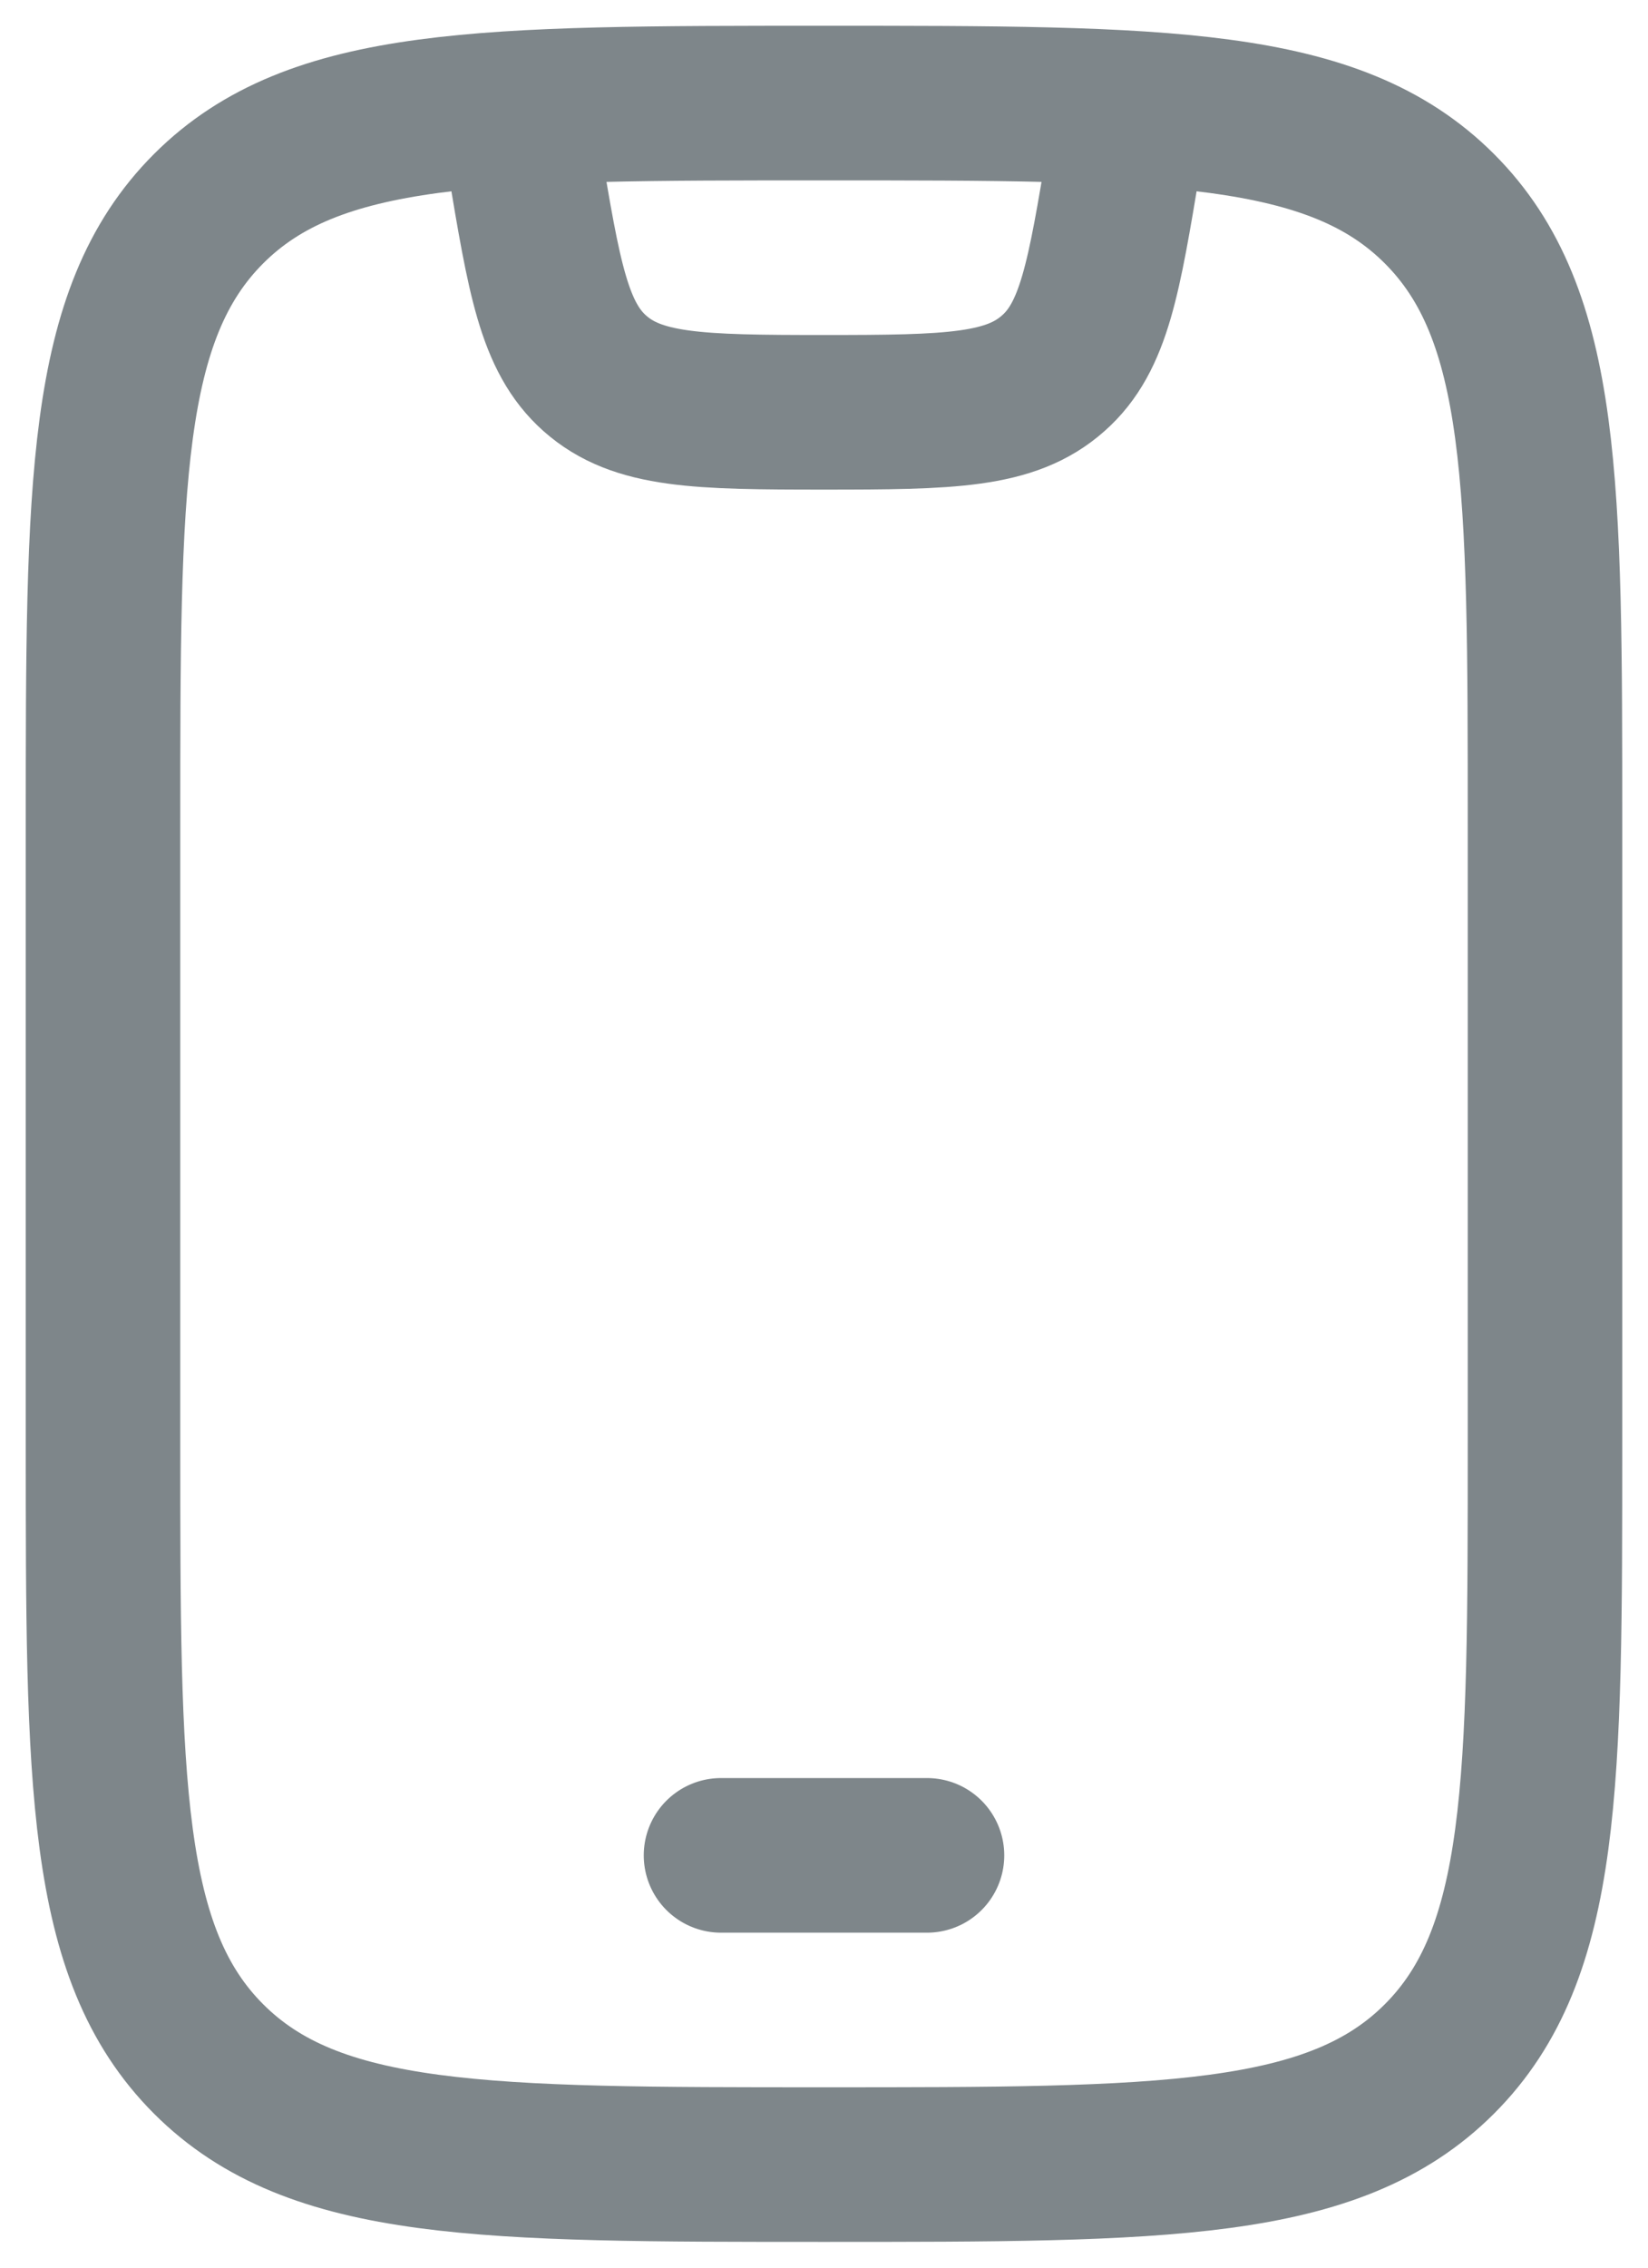
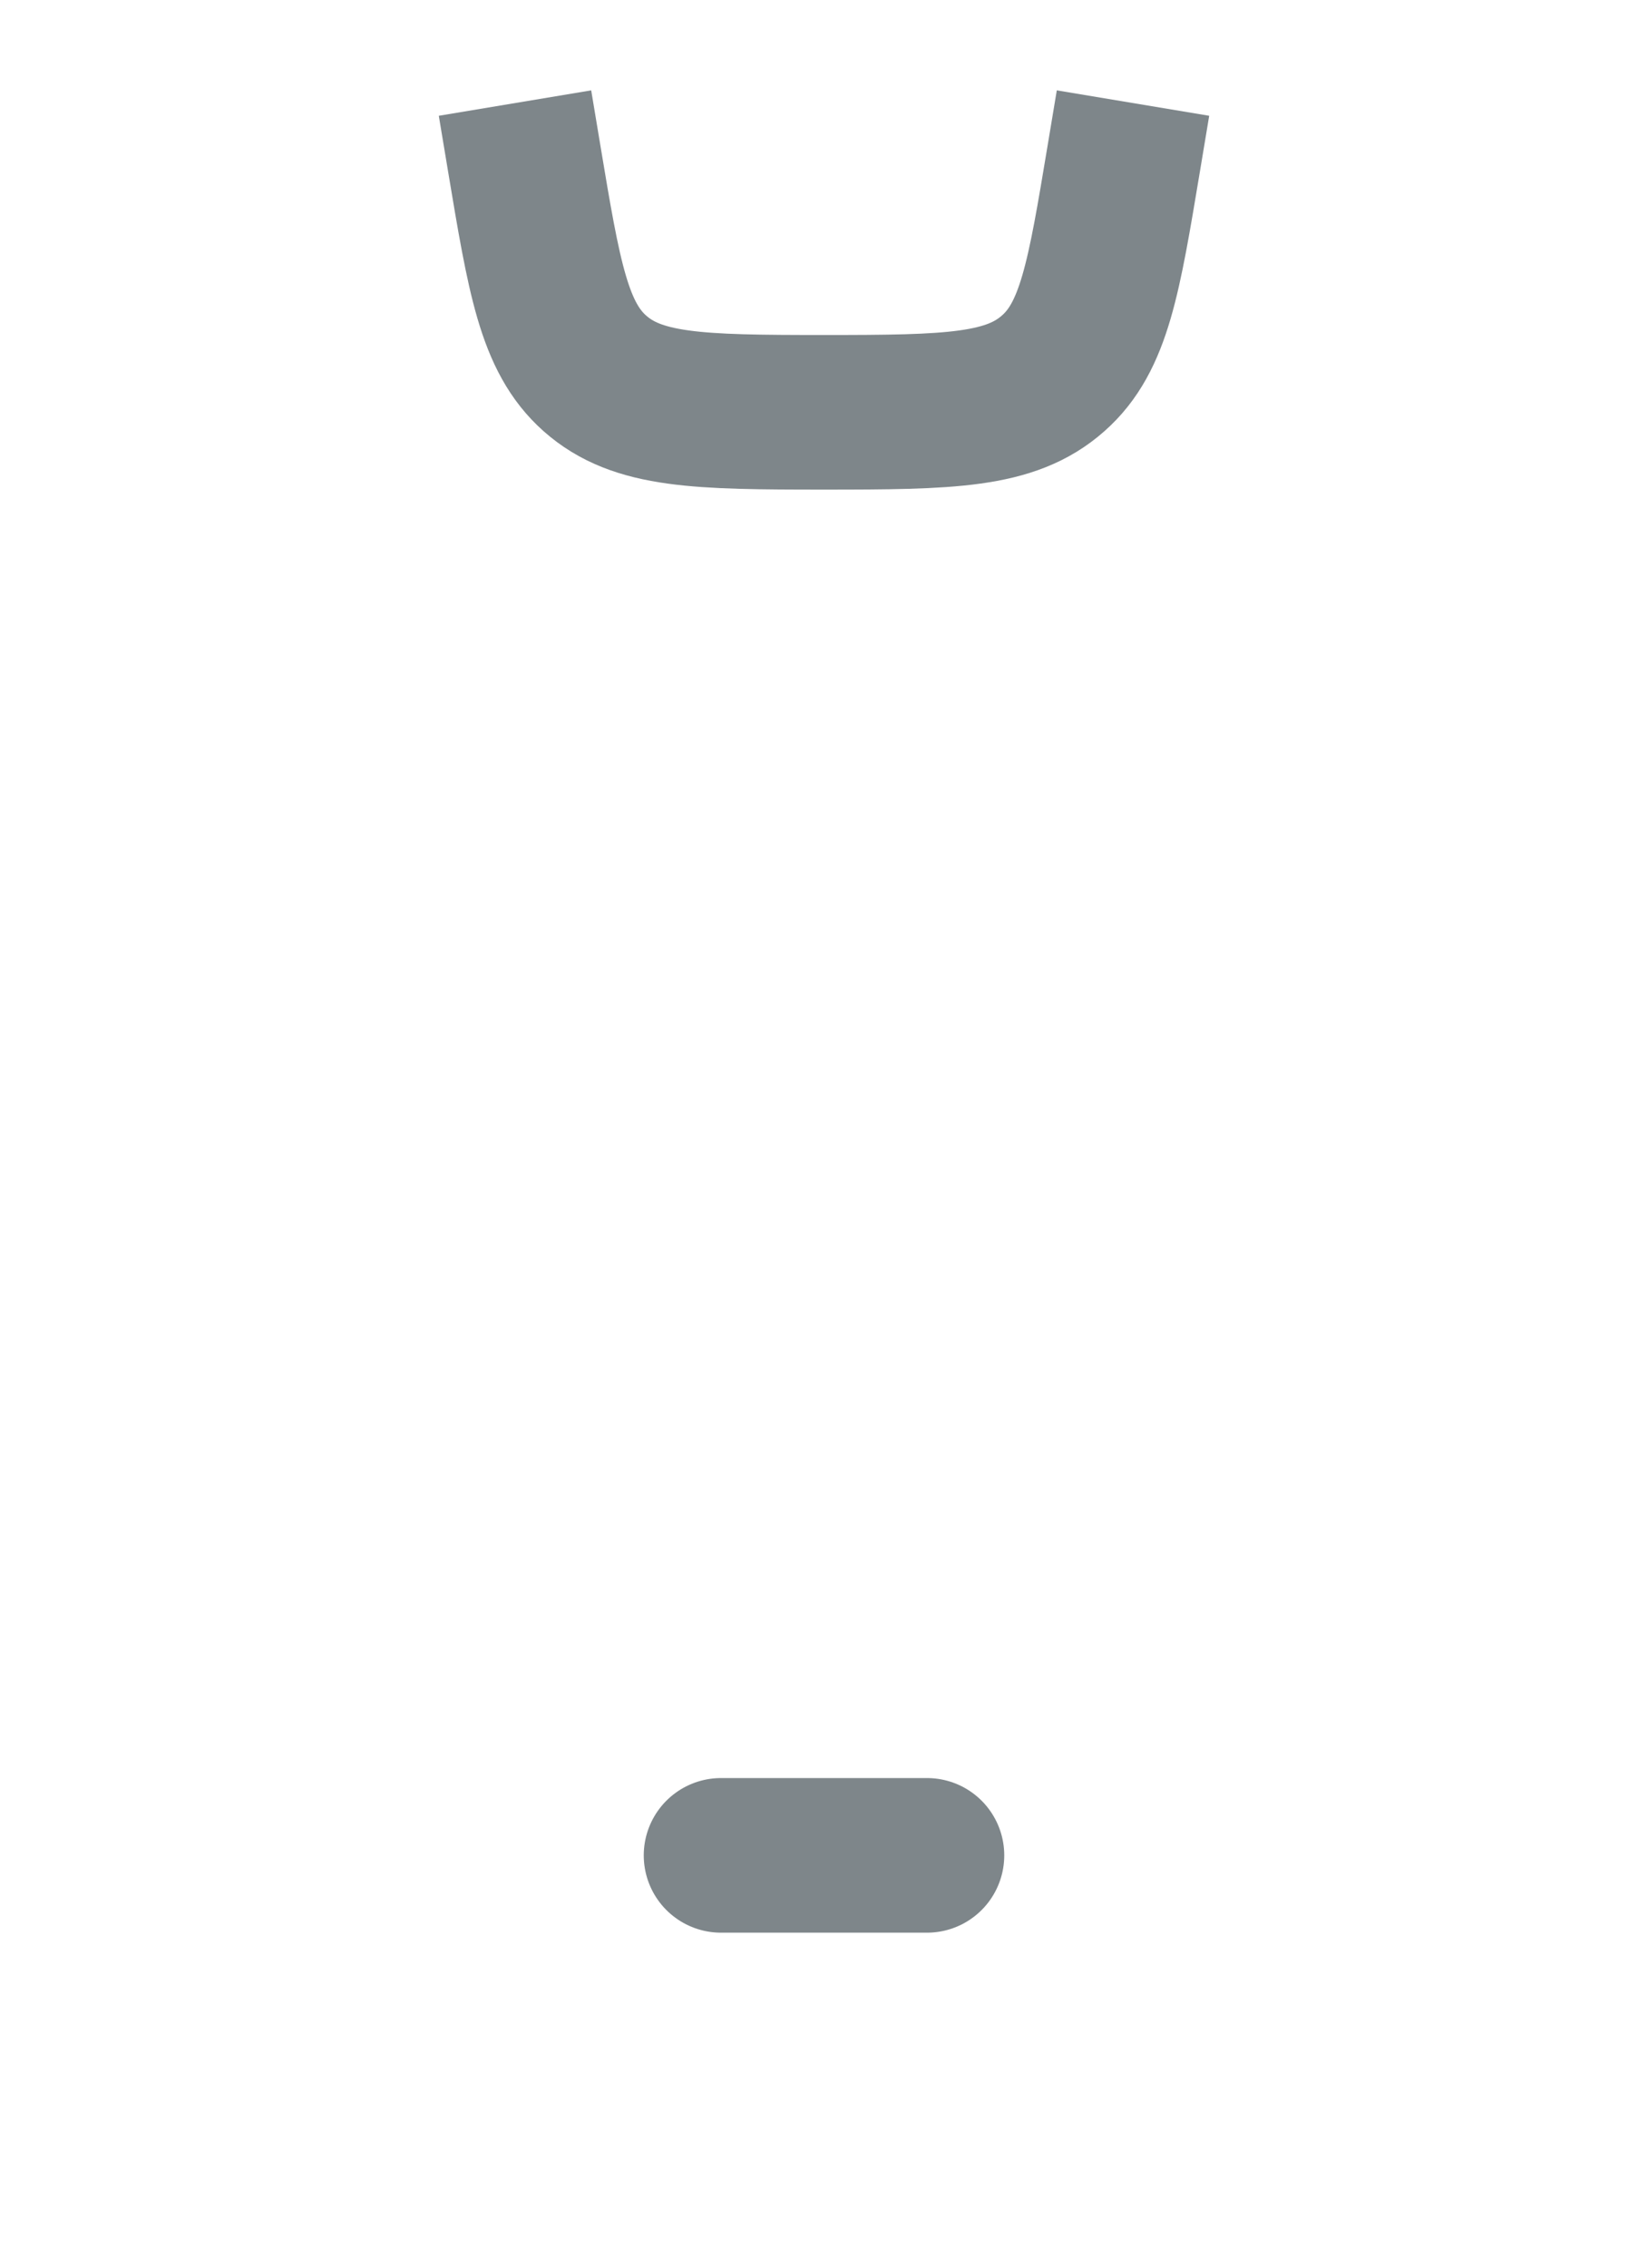
<svg xmlns="http://www.w3.org/2000/svg" width="16" height="22" viewBox="0 0 16 22" fill="none">
-   <path d="M1 8C1 4.7 1 3.05 2.025 2.025C3.05 1 4.7 1 8 1C11.3 1 12.95 1 13.975 2.025C15 3.05 15 4.7 15 8V14C15 17.3 15 18.95 13.975 19.975C12.95 21 11.3 21 8 21C4.7 21 3.05 21 2.025 19.975C1 18.95 1 17.3 1 14V8Z" stroke="#7E868A" stroke-width="1.5" stroke-linecap="round" />
  <path d="M7 18H9" stroke="#7E868A" stroke-width="1.5" stroke-linecap="round" stroke-linejoin="round" />
  <path d="M5 1L5.089 1.534C5.282 2.691 5.378 3.27 5.775 3.622C6.189 3.989 6.775 4 8 4C9.225 4 9.811 3.989 10.225 3.622C10.625 3.27 10.718 2.691 10.911 1.534L11 1" stroke="#7E868A" stroke-width="1.5" stroke-linejoin="round" />
</svg>